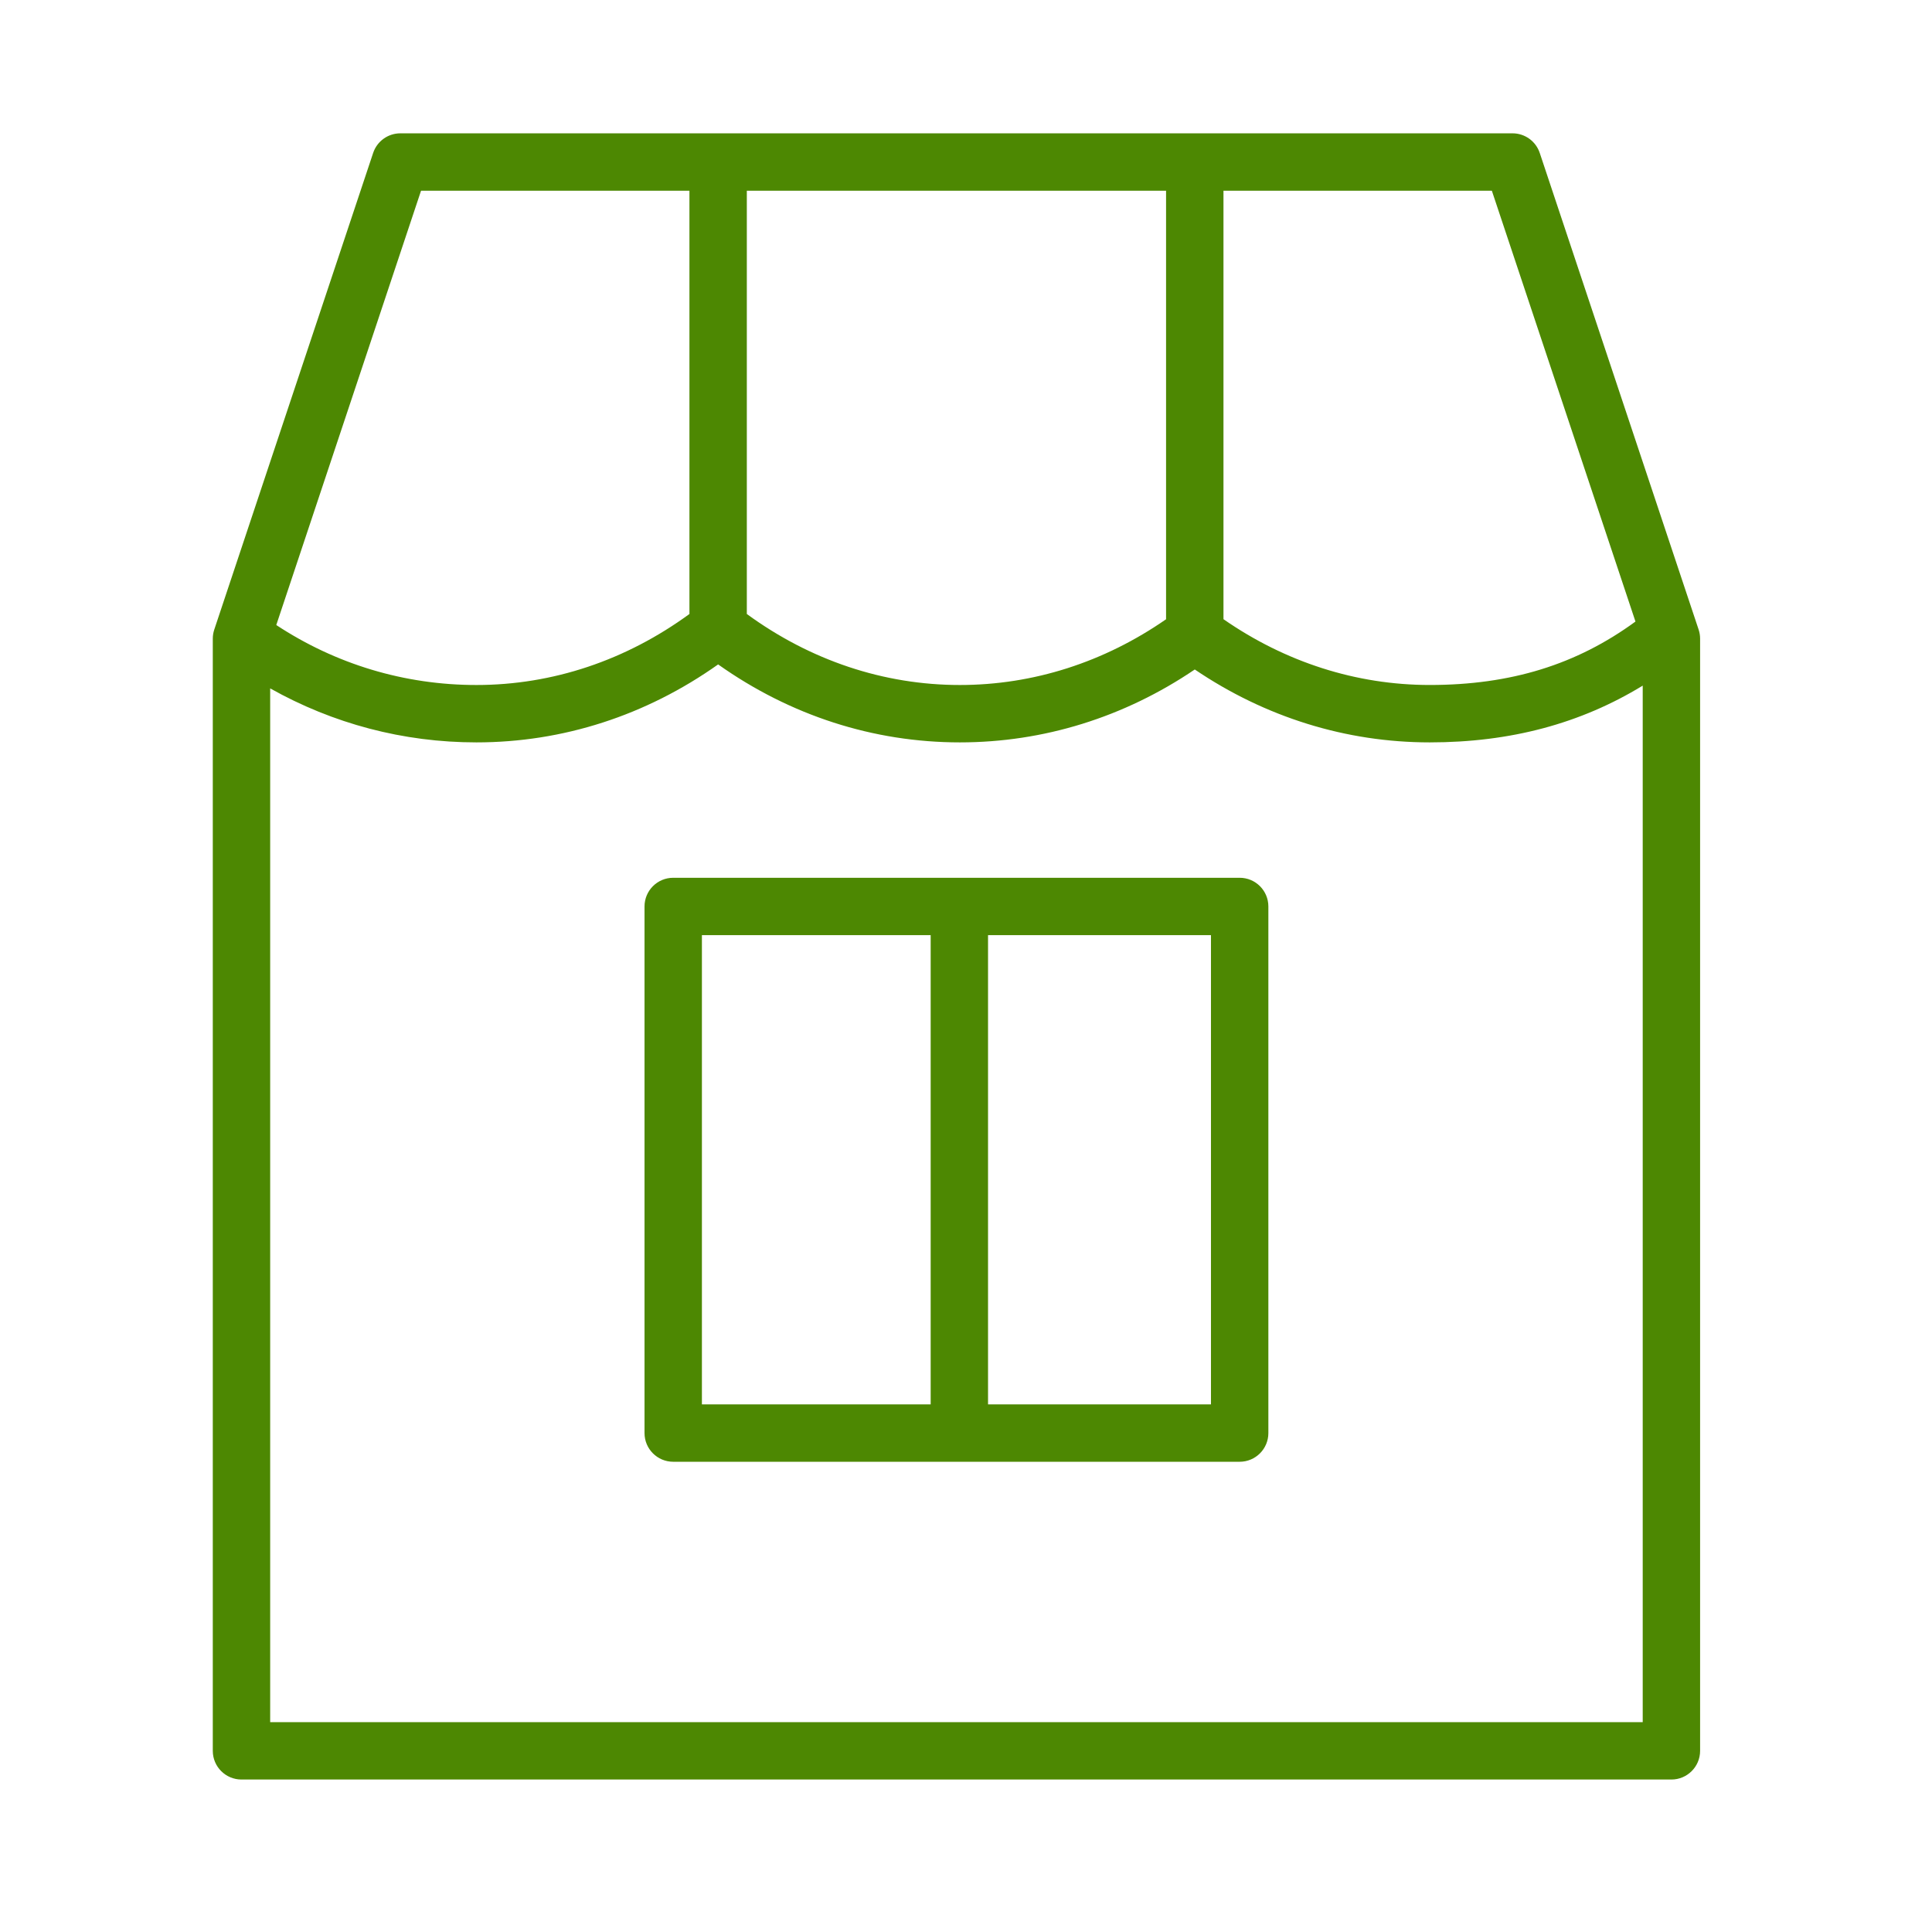
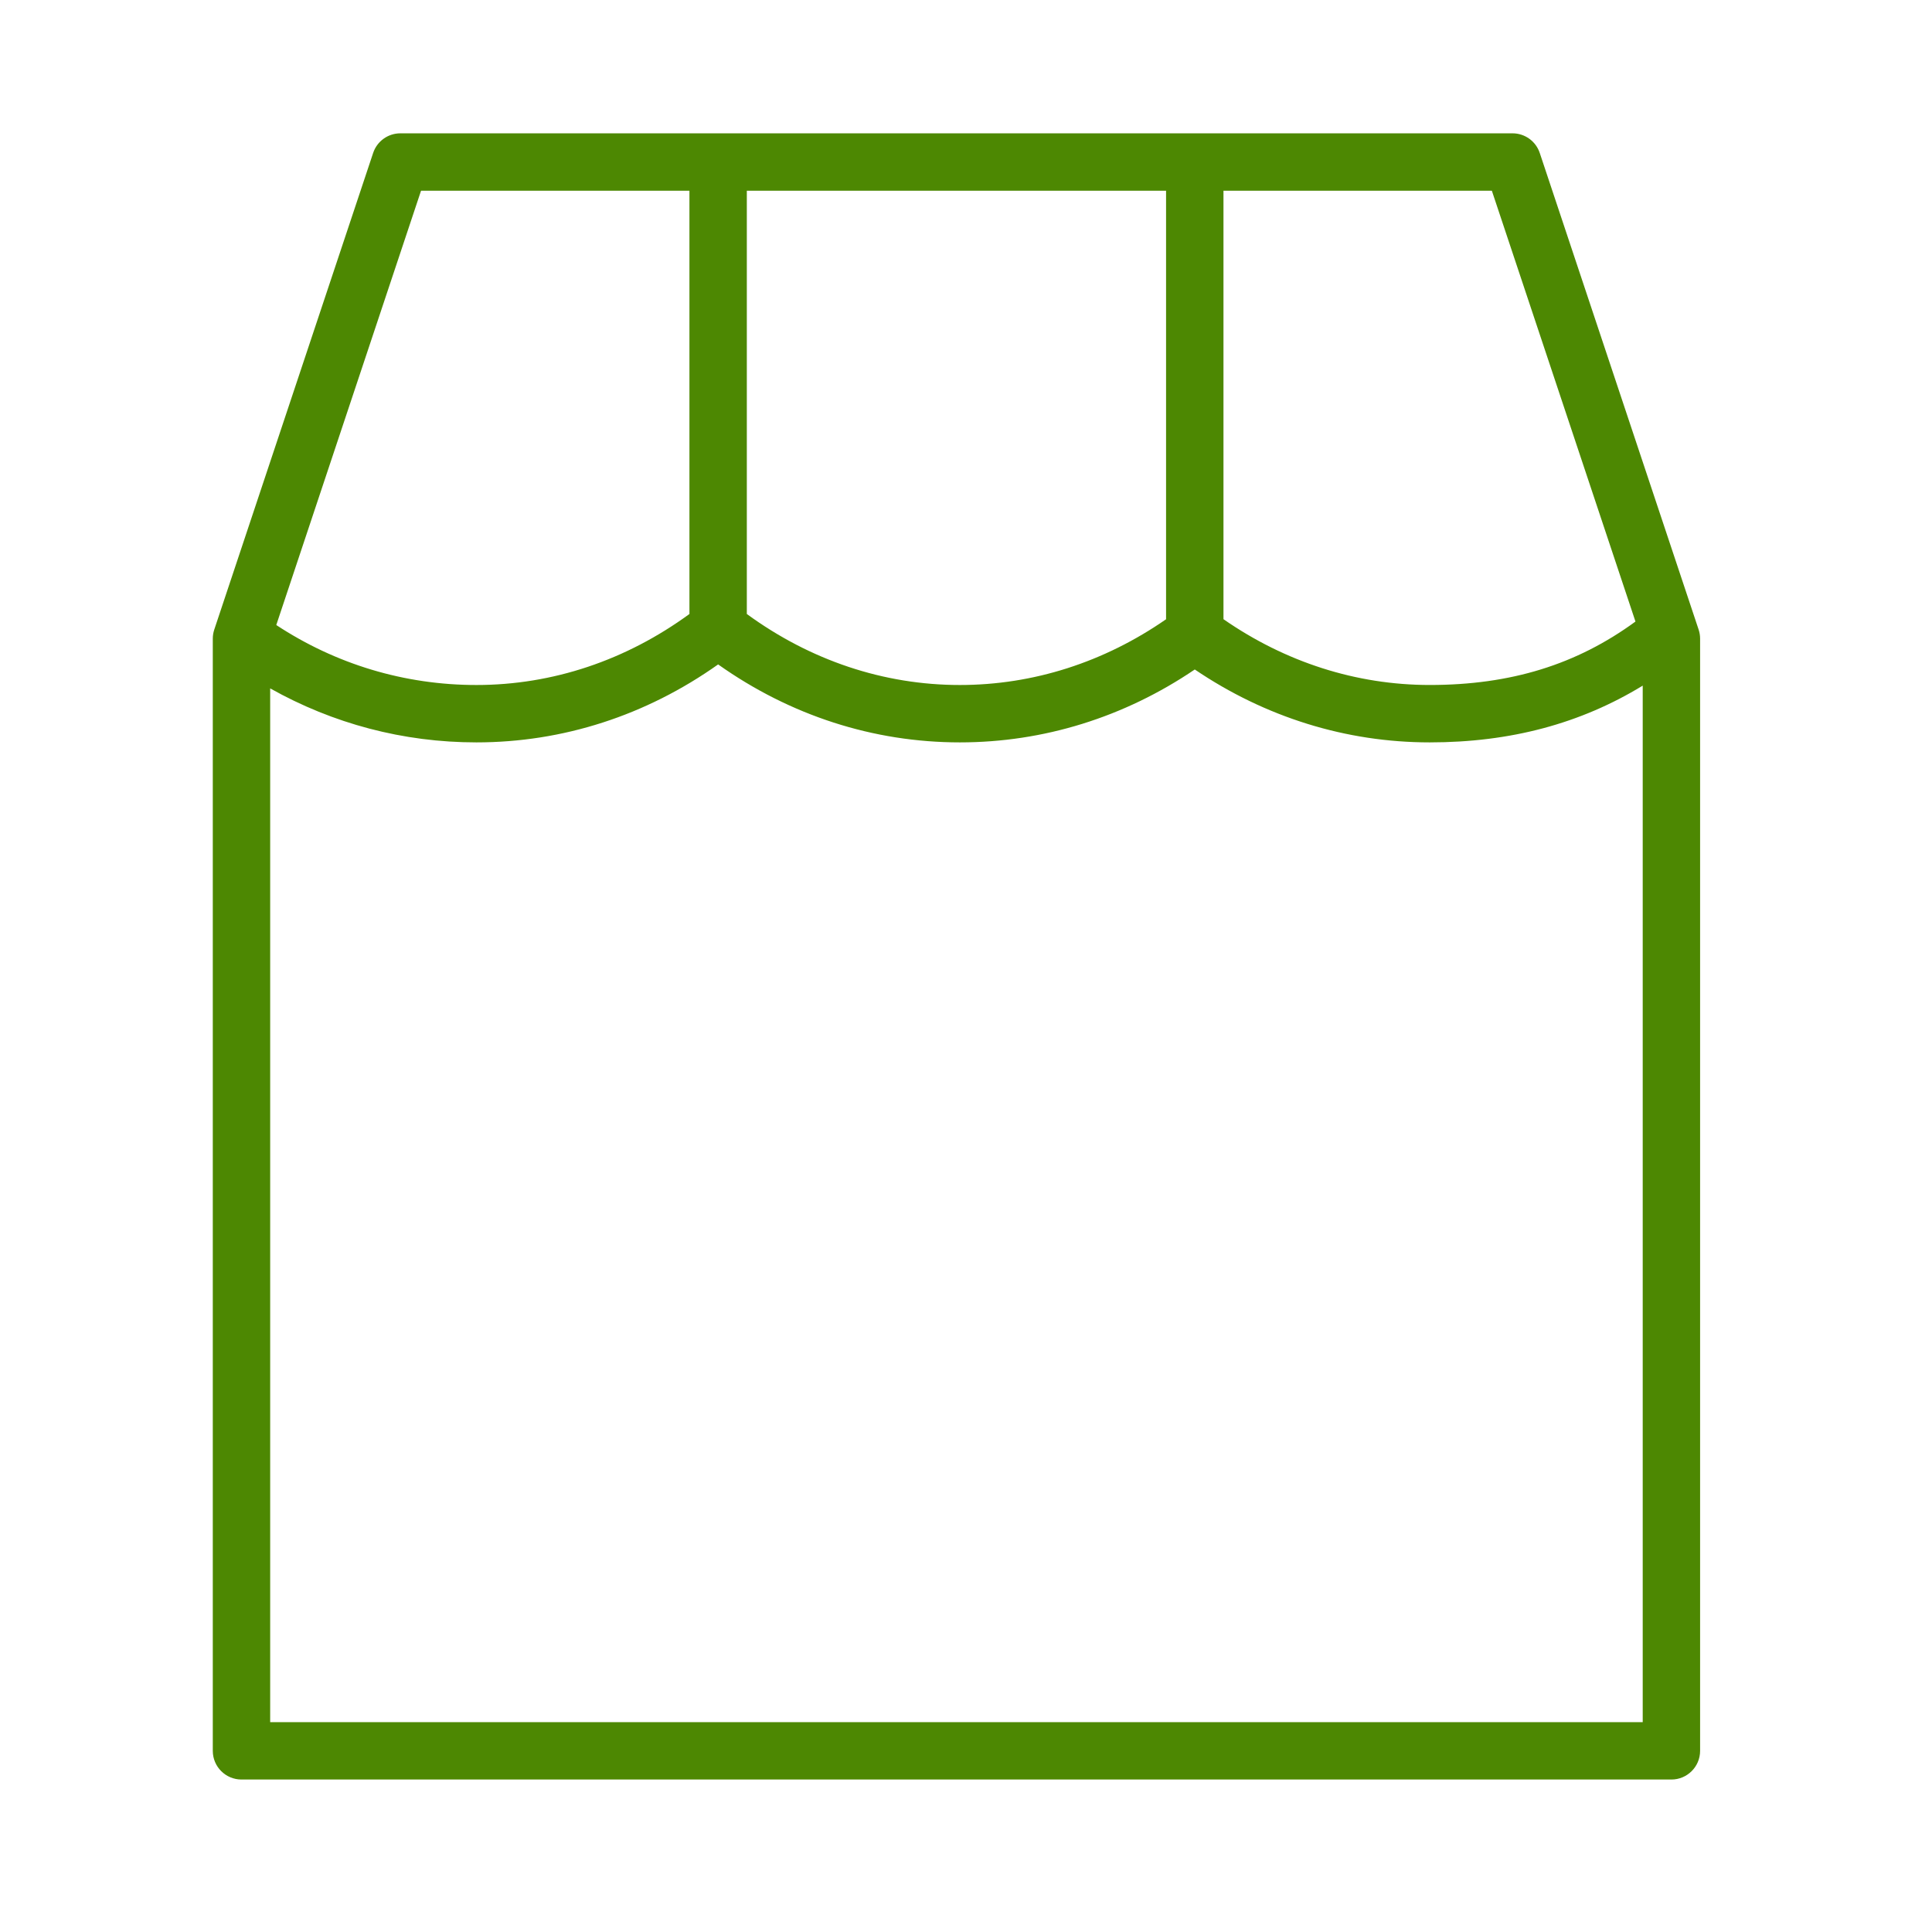
<svg xmlns="http://www.w3.org/2000/svg" width="101" height="101" viewBox="0 0 101 101" fill="none">
  <path d="M88.8 32.914L80.494 7.996C80.29 7.383 79.717 6.97 79.071 6.97H20.93C20.284 6.97 19.711 7.383 19.507 7.996L11.201 32.914C11.15 33.067 11.124 33.227 11.124 33.388V91.529C11.124 92.357 11.795 93.029 12.624 93.029H87.377C88.205 93.029 88.877 92.357 88.877 91.529V33.388C88.877 33.227 88.851 33.067 88.8 32.914ZM85.498 32.493C82.423 34.742 78.985 35.809 74.741 35.809C70.9 35.809 67.193 34.614 63.96 32.37V9.97H77.99L85.498 32.493ZM39.042 9.97H60.959V32.373C57.729 34.615 54.022 35.81 50.18 35.81C46.19 35.81 42.358 34.519 39.042 32.098V9.97V9.97ZM22.011 9.97H36.042V32.098C32.726 34.519 28.895 35.81 24.904 35.81C21.143 35.81 17.552 34.722 14.443 32.675L22.011 9.97ZM14.124 90.029V35.987C17.403 37.83 21.077 38.81 24.904 38.81C29.427 38.81 33.773 37.405 37.542 34.734C41.311 37.405 45.657 38.81 50.18 38.81C54.553 38.81 58.776 37.496 62.46 34.999C66.147 37.496 70.369 38.81 74.74 38.81C78.972 38.81 82.634 37.824 85.877 35.843V90.029H14.124Z" fill="#4D8802" />
-   <path d="M64.807 45.888H35.194C34.365 45.888 33.694 46.559 33.694 47.388V74.917C33.694 75.745 34.365 76.417 35.194 76.417H64.807C65.635 76.417 66.307 75.745 66.307 74.917V47.388C66.307 46.559 65.635 45.888 64.807 45.888ZM36.694 48.888H48.653V73.417H36.694V48.888ZM63.307 73.417H51.652V48.888H63.306V73.417H63.307Z" fill="#4D8802" />
</svg>